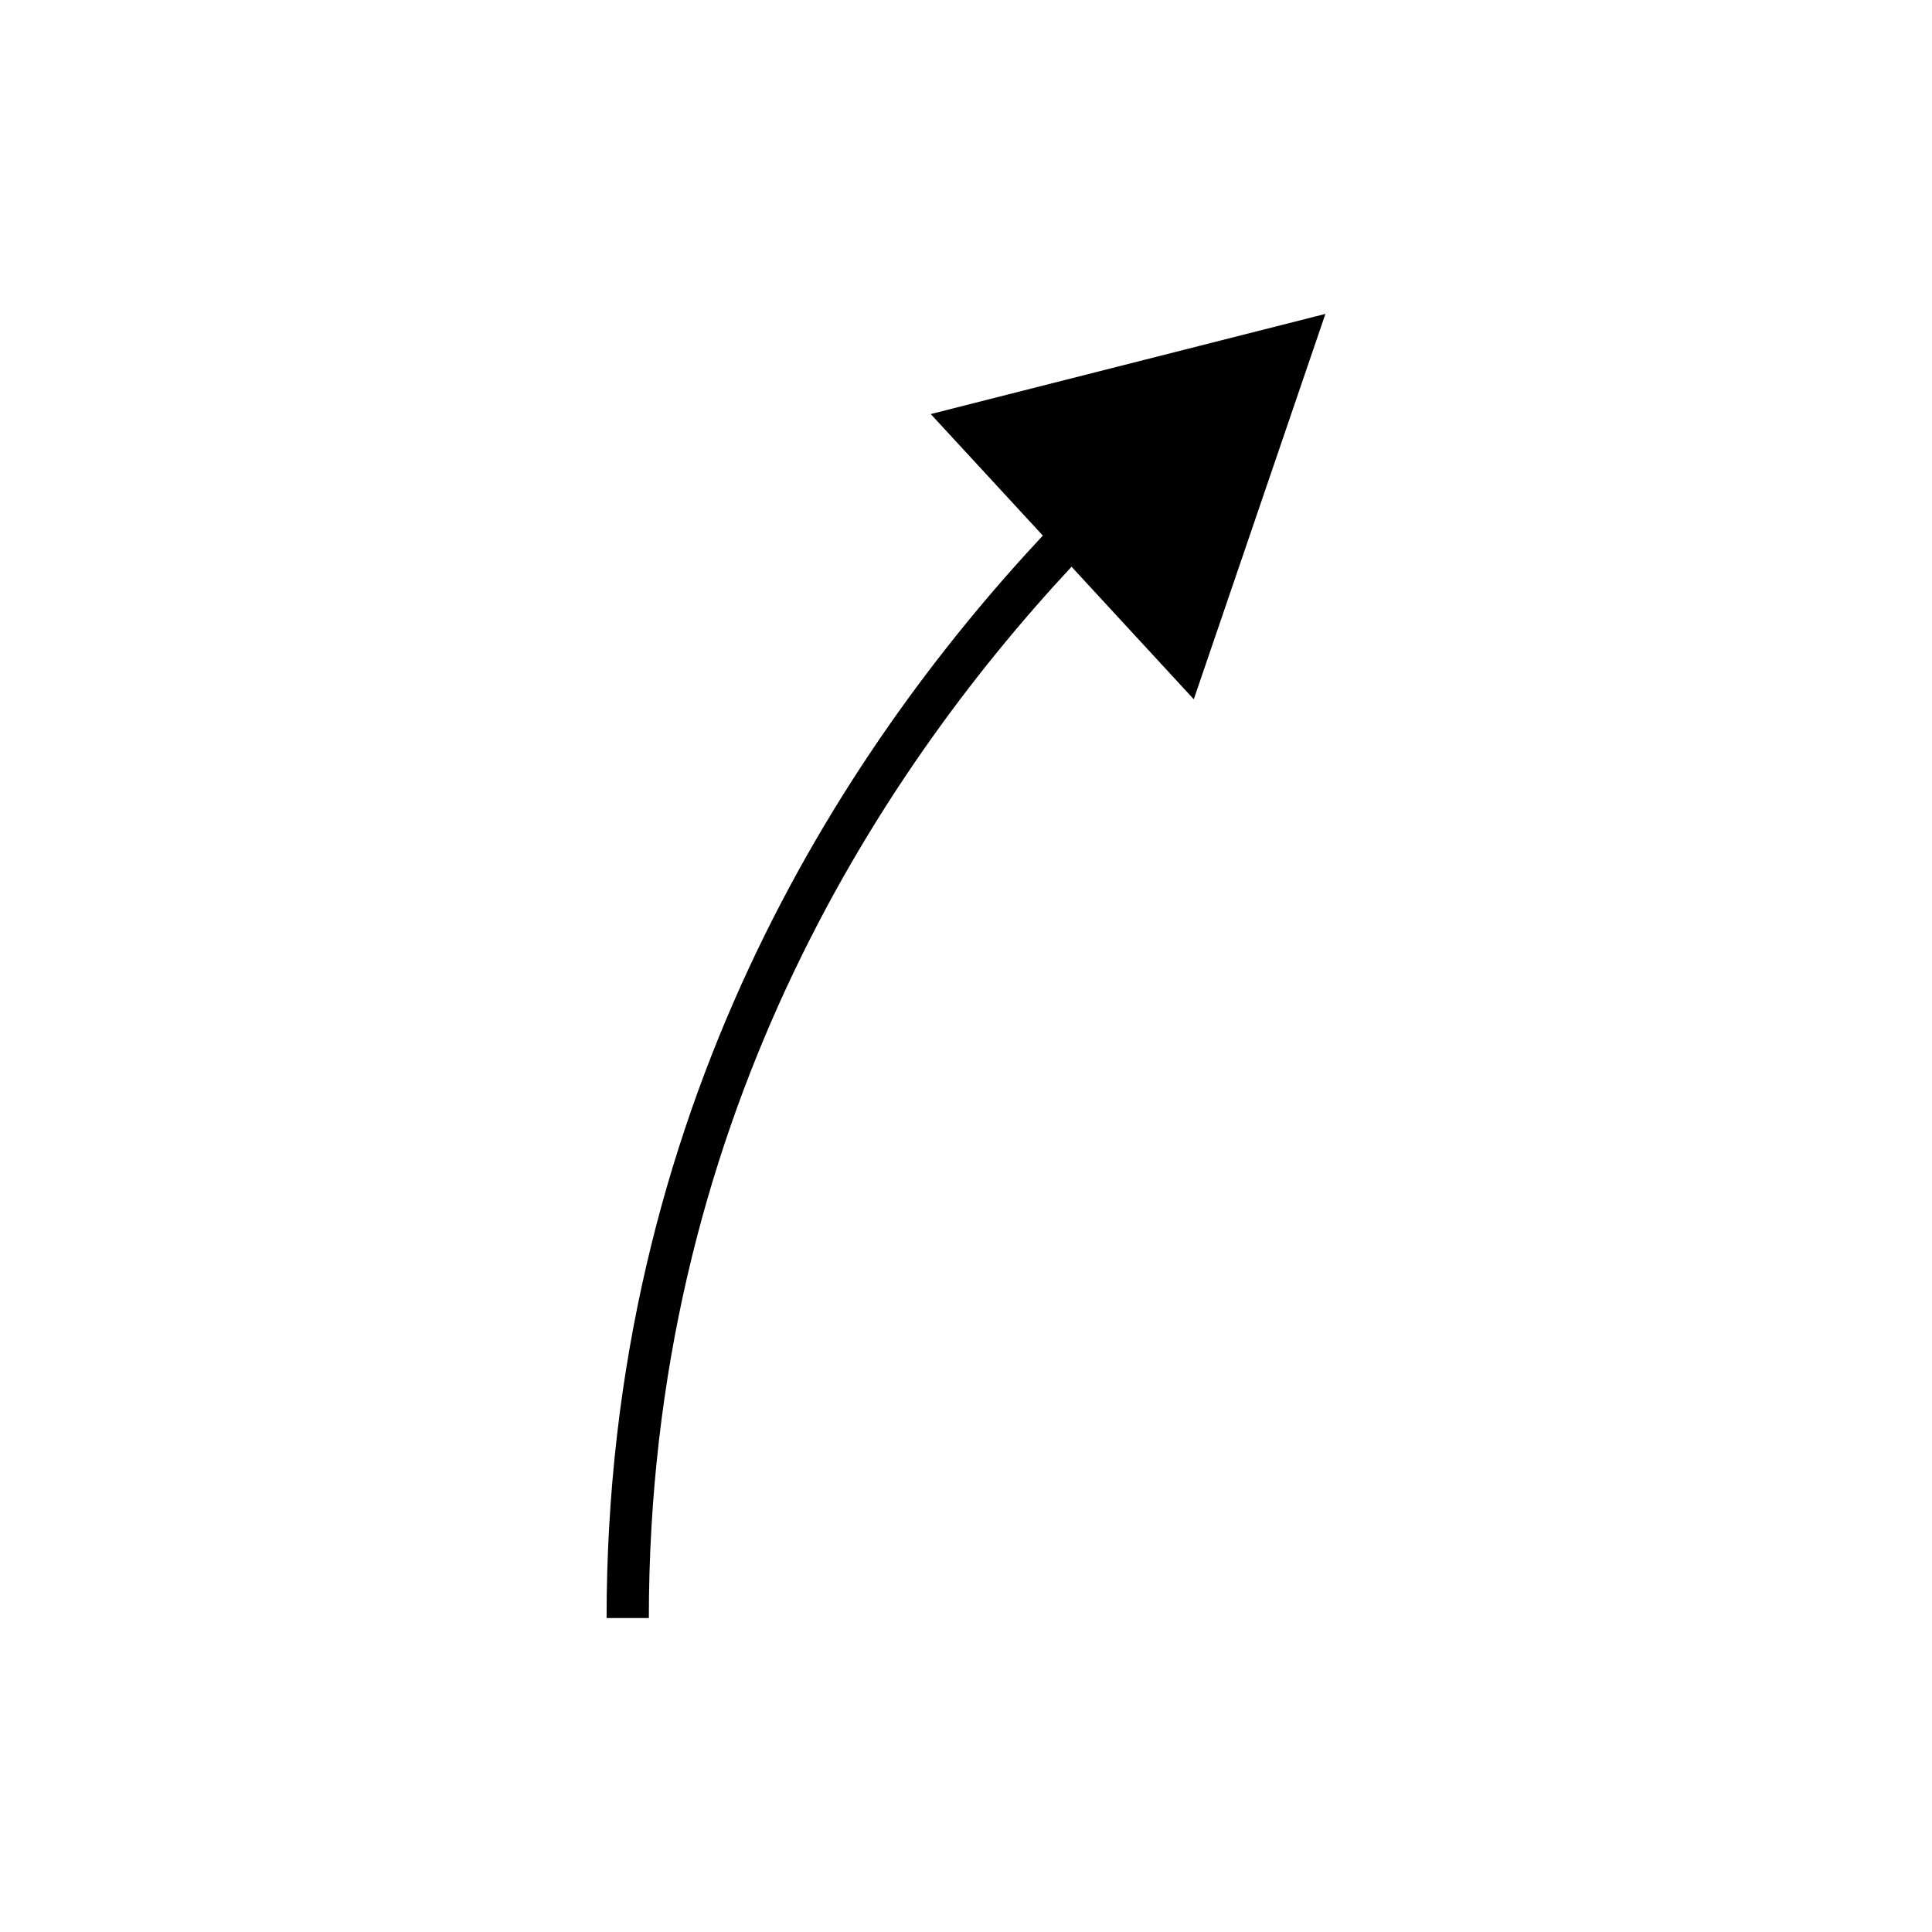
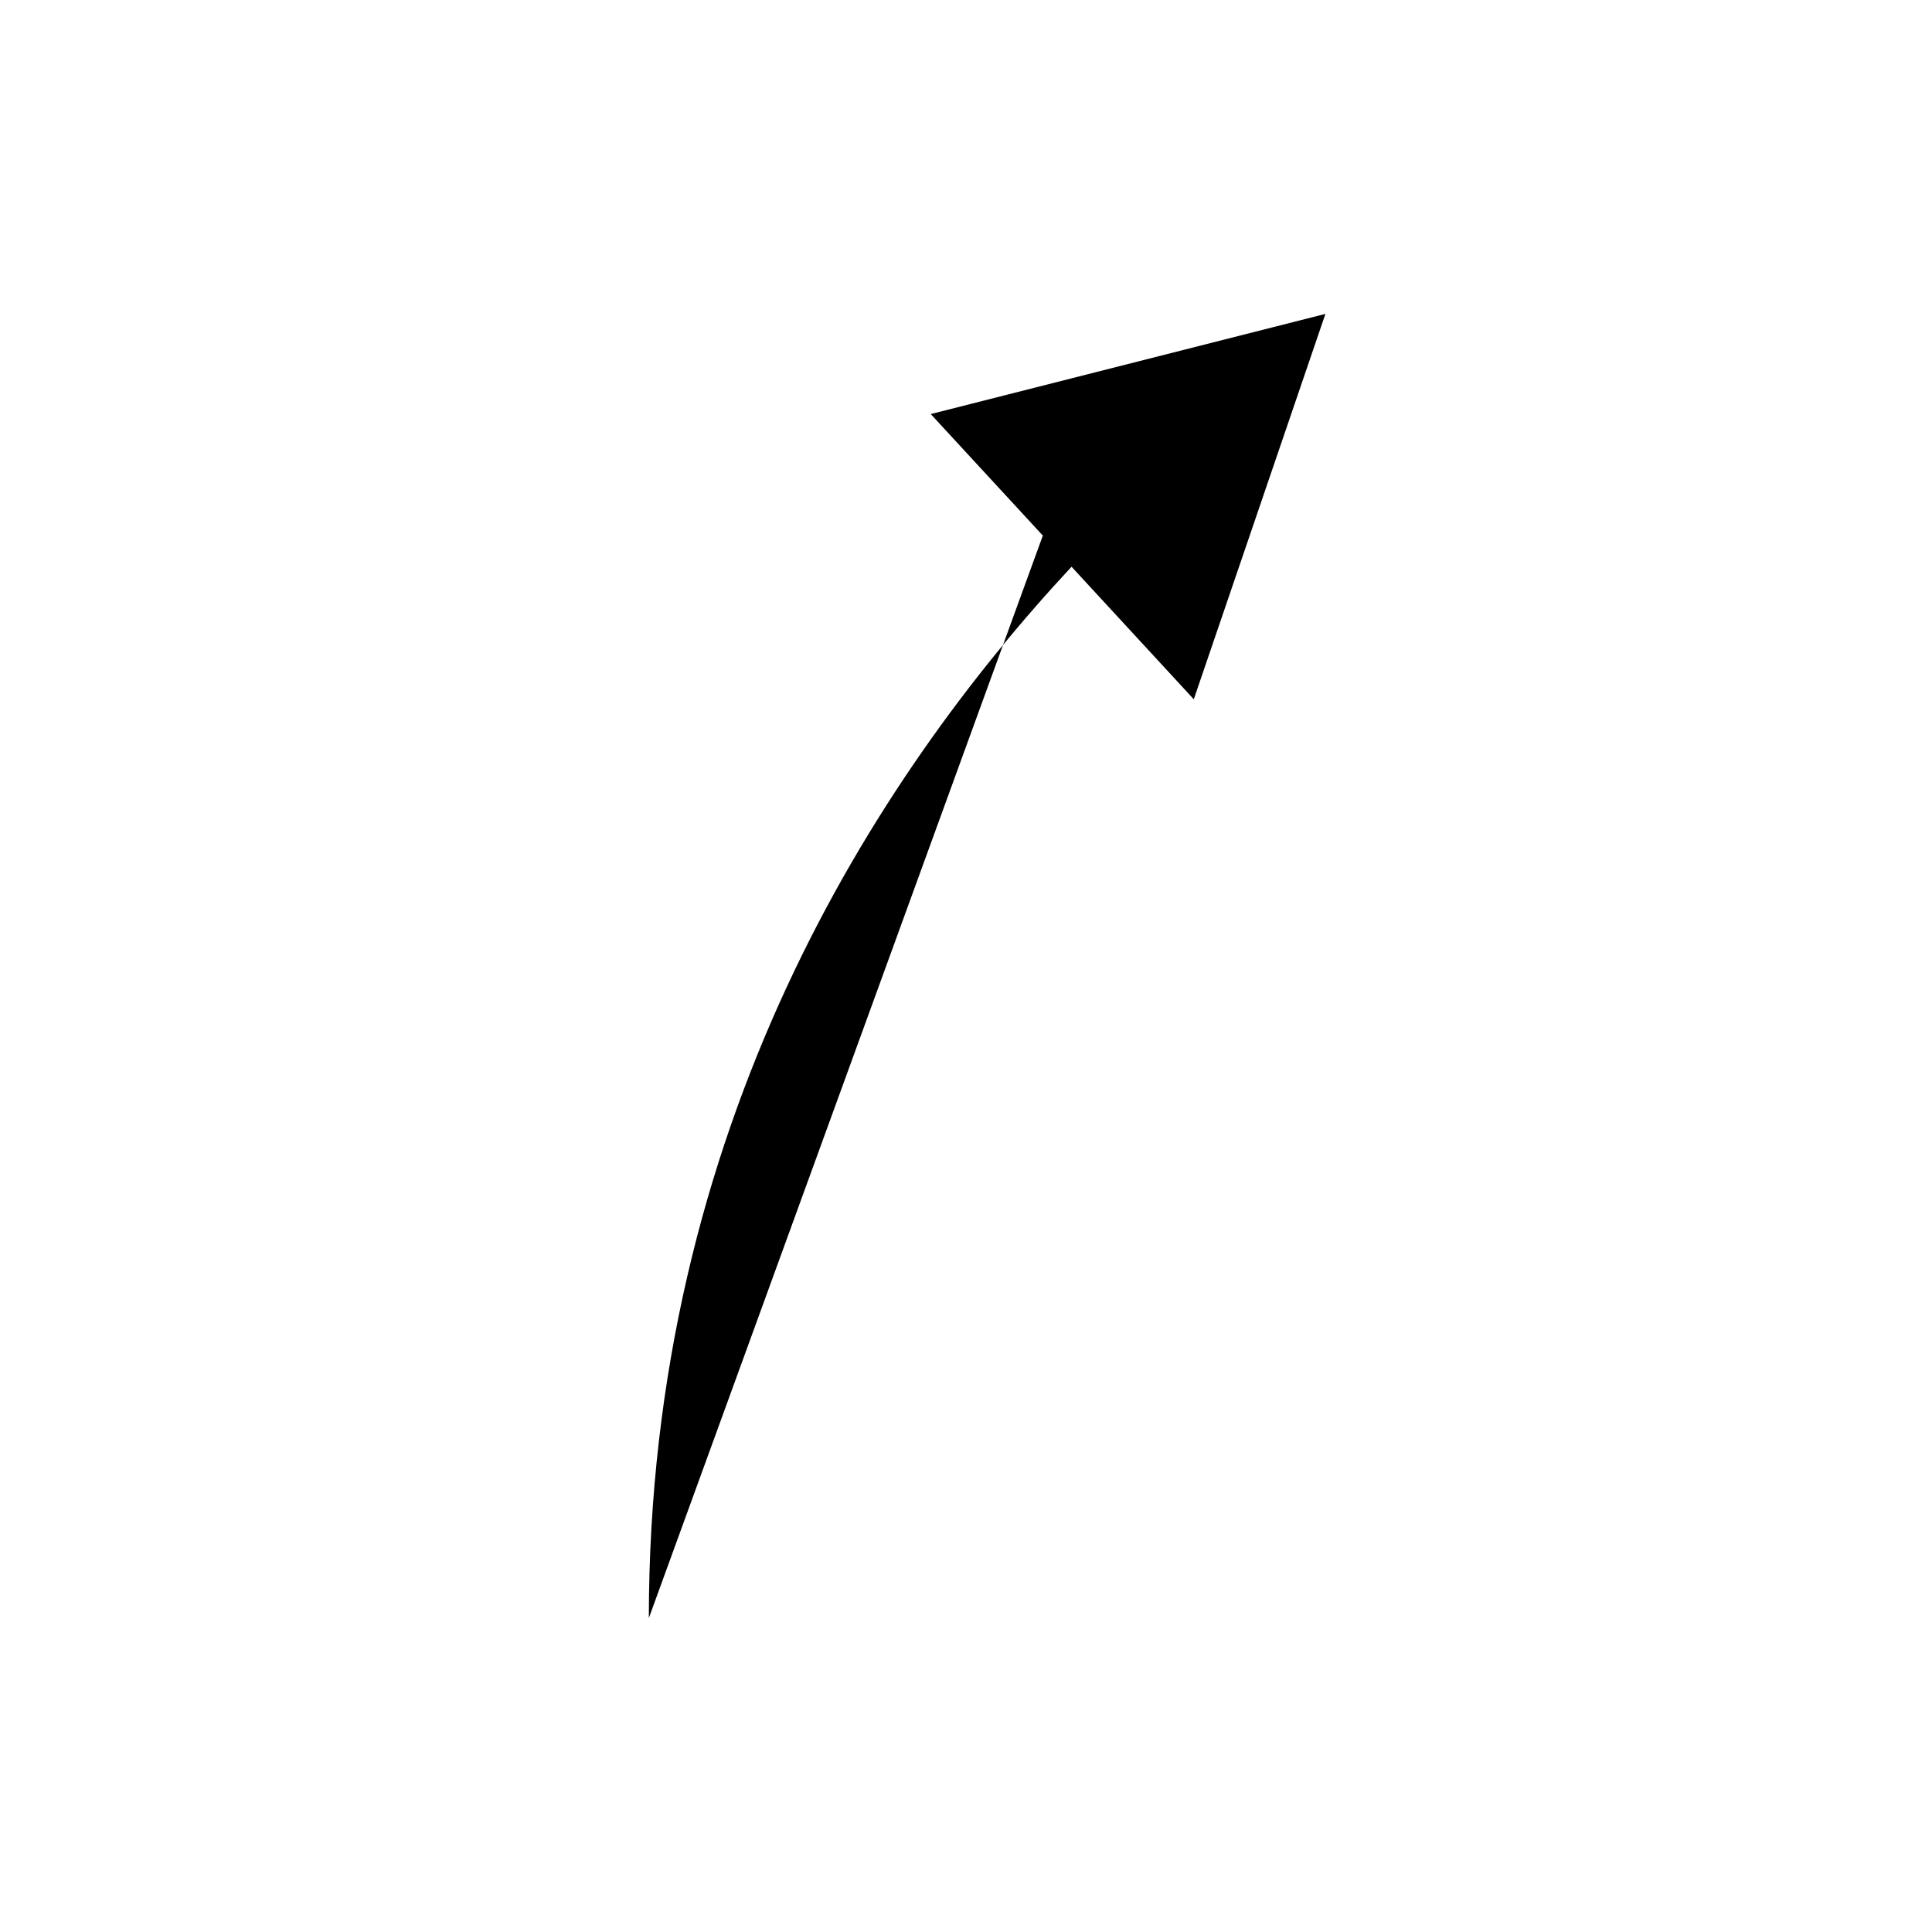
<svg xmlns="http://www.w3.org/2000/svg" fill="#000000" width="800px" height="800px" version="1.1" viewBox="144 144 512 512">
-   <path d="m315.95 572.8c0-130.03 59.945-222.68 112.02-278.61l32.395 35.125 34.883-102.13-104.59 26.547 29.703 32.203c-53.602 57.367-115.61 152.72-115.61 286.86z" />
+   <path d="m315.95 572.8c0-130.03 59.945-222.68 112.02-278.61l32.395 35.125 34.883-102.13-104.59 26.547 29.703 32.203z" />
</svg>